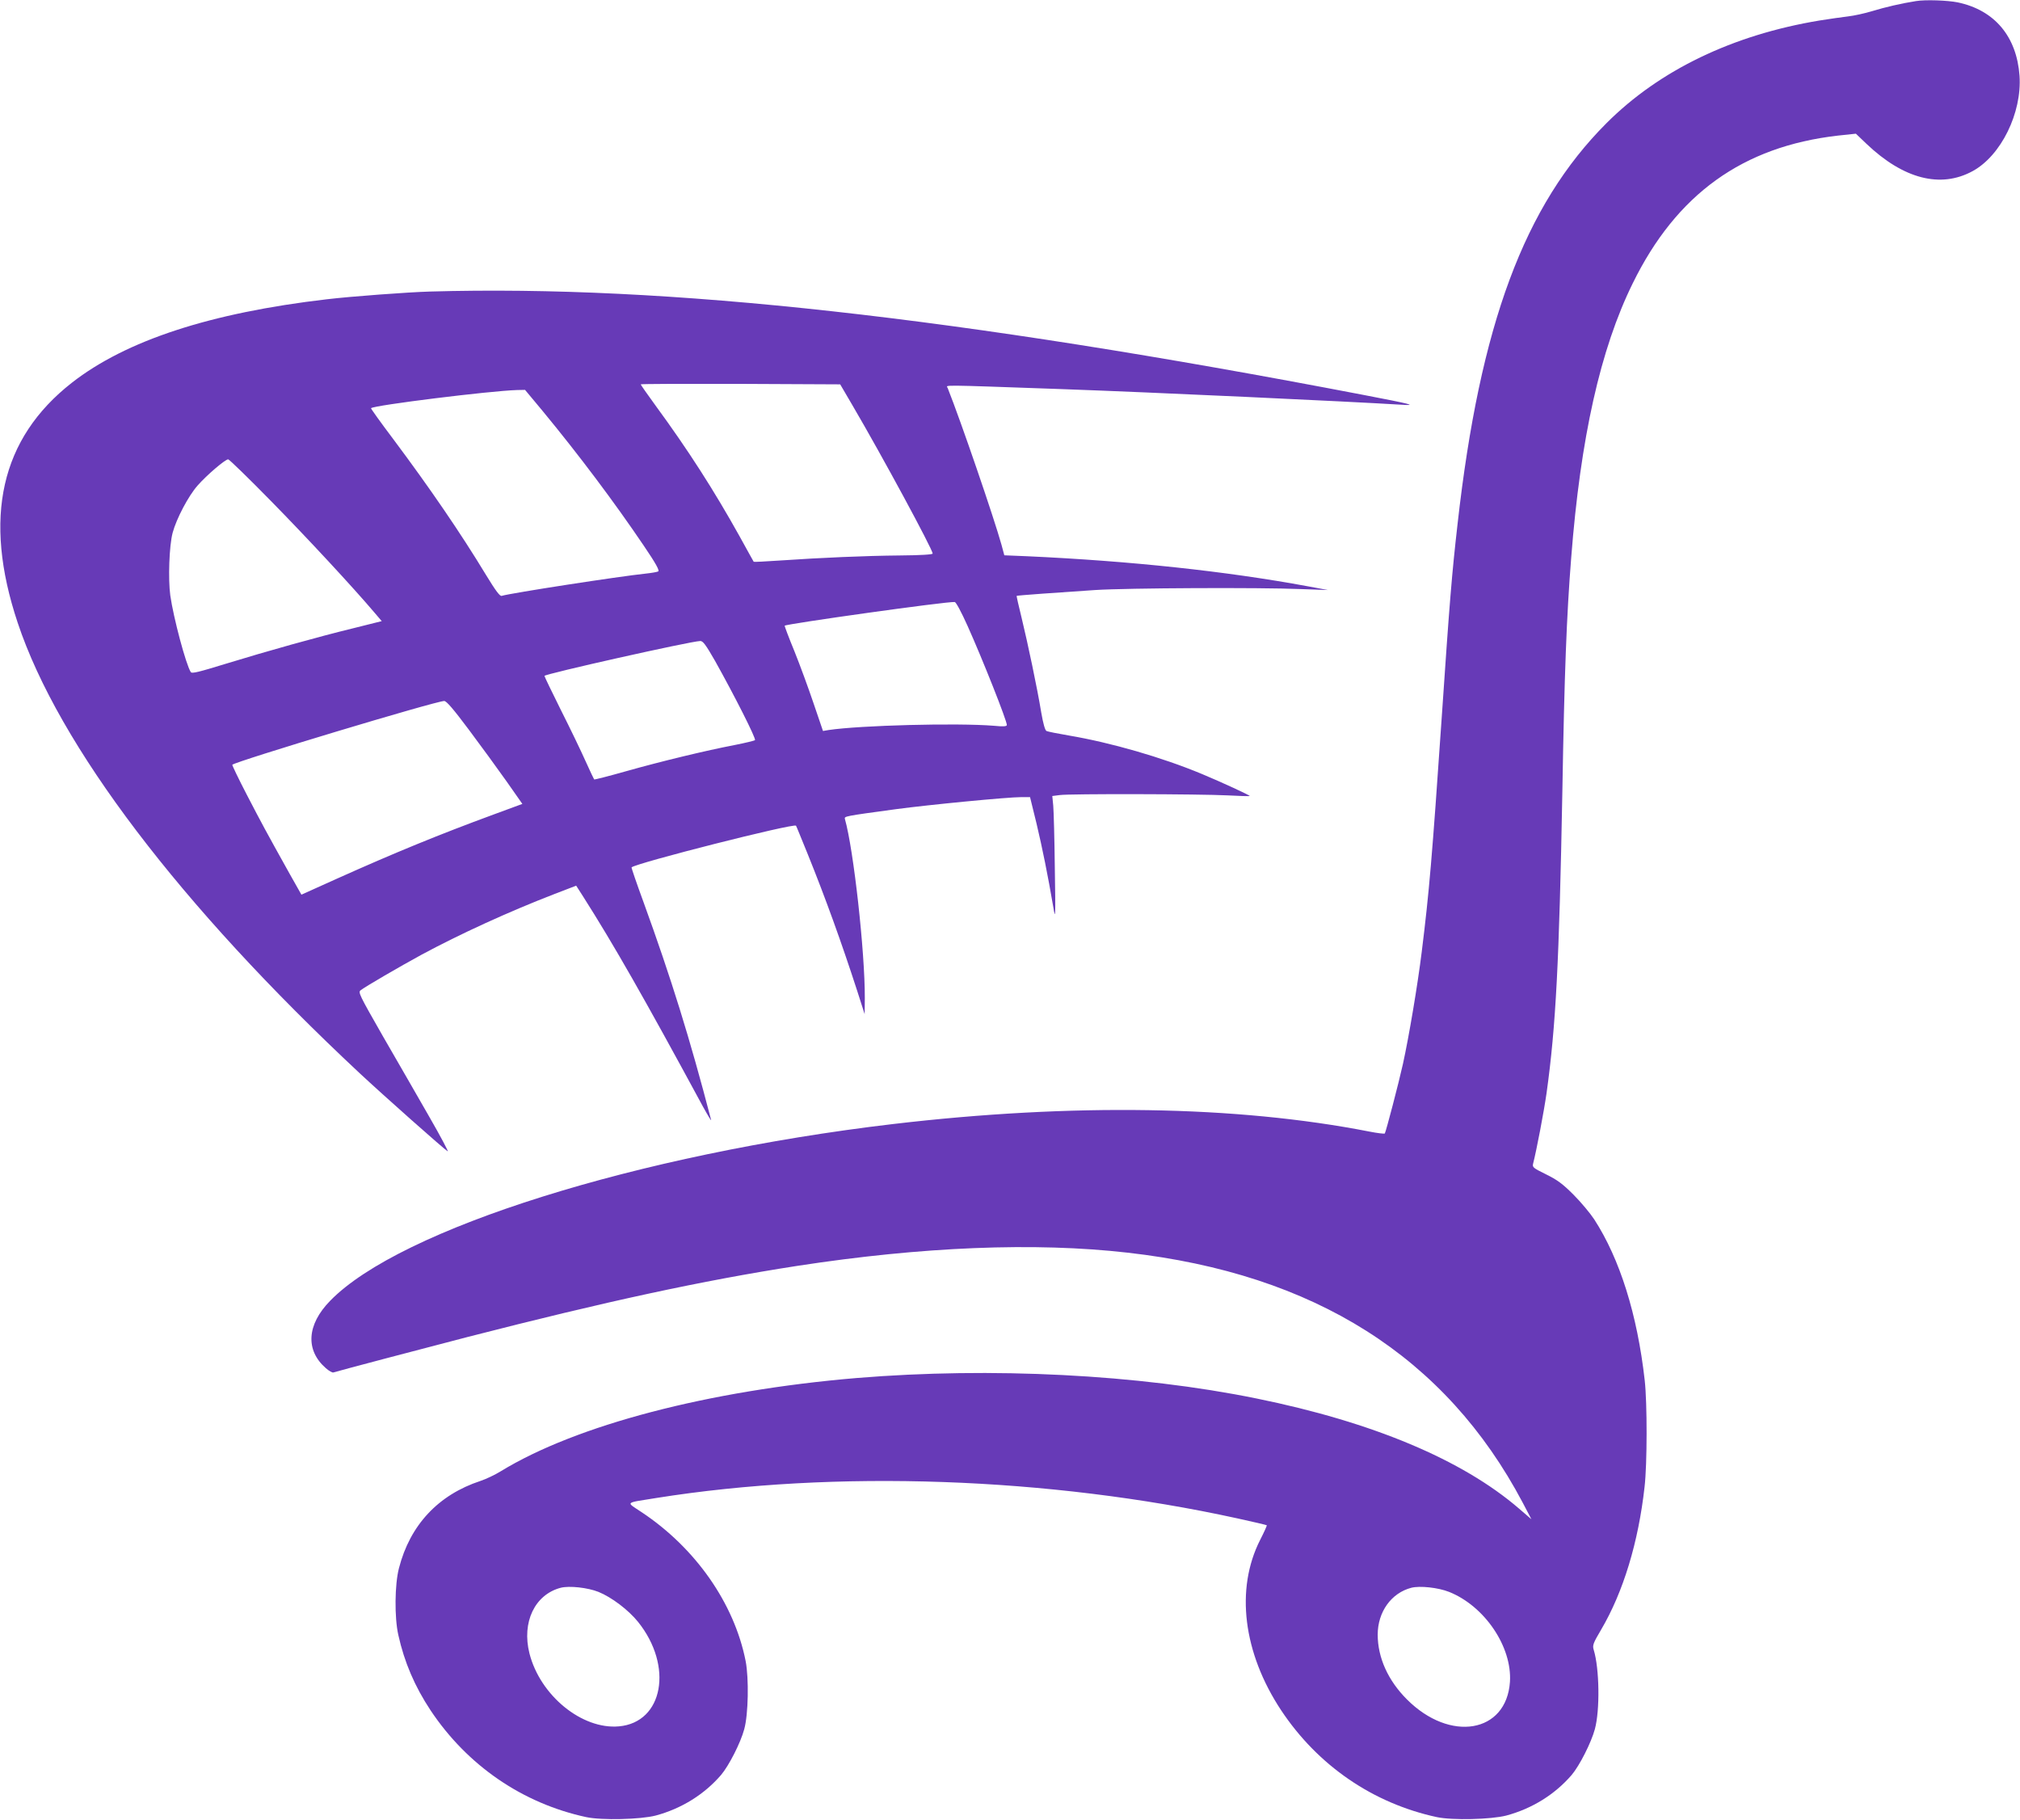
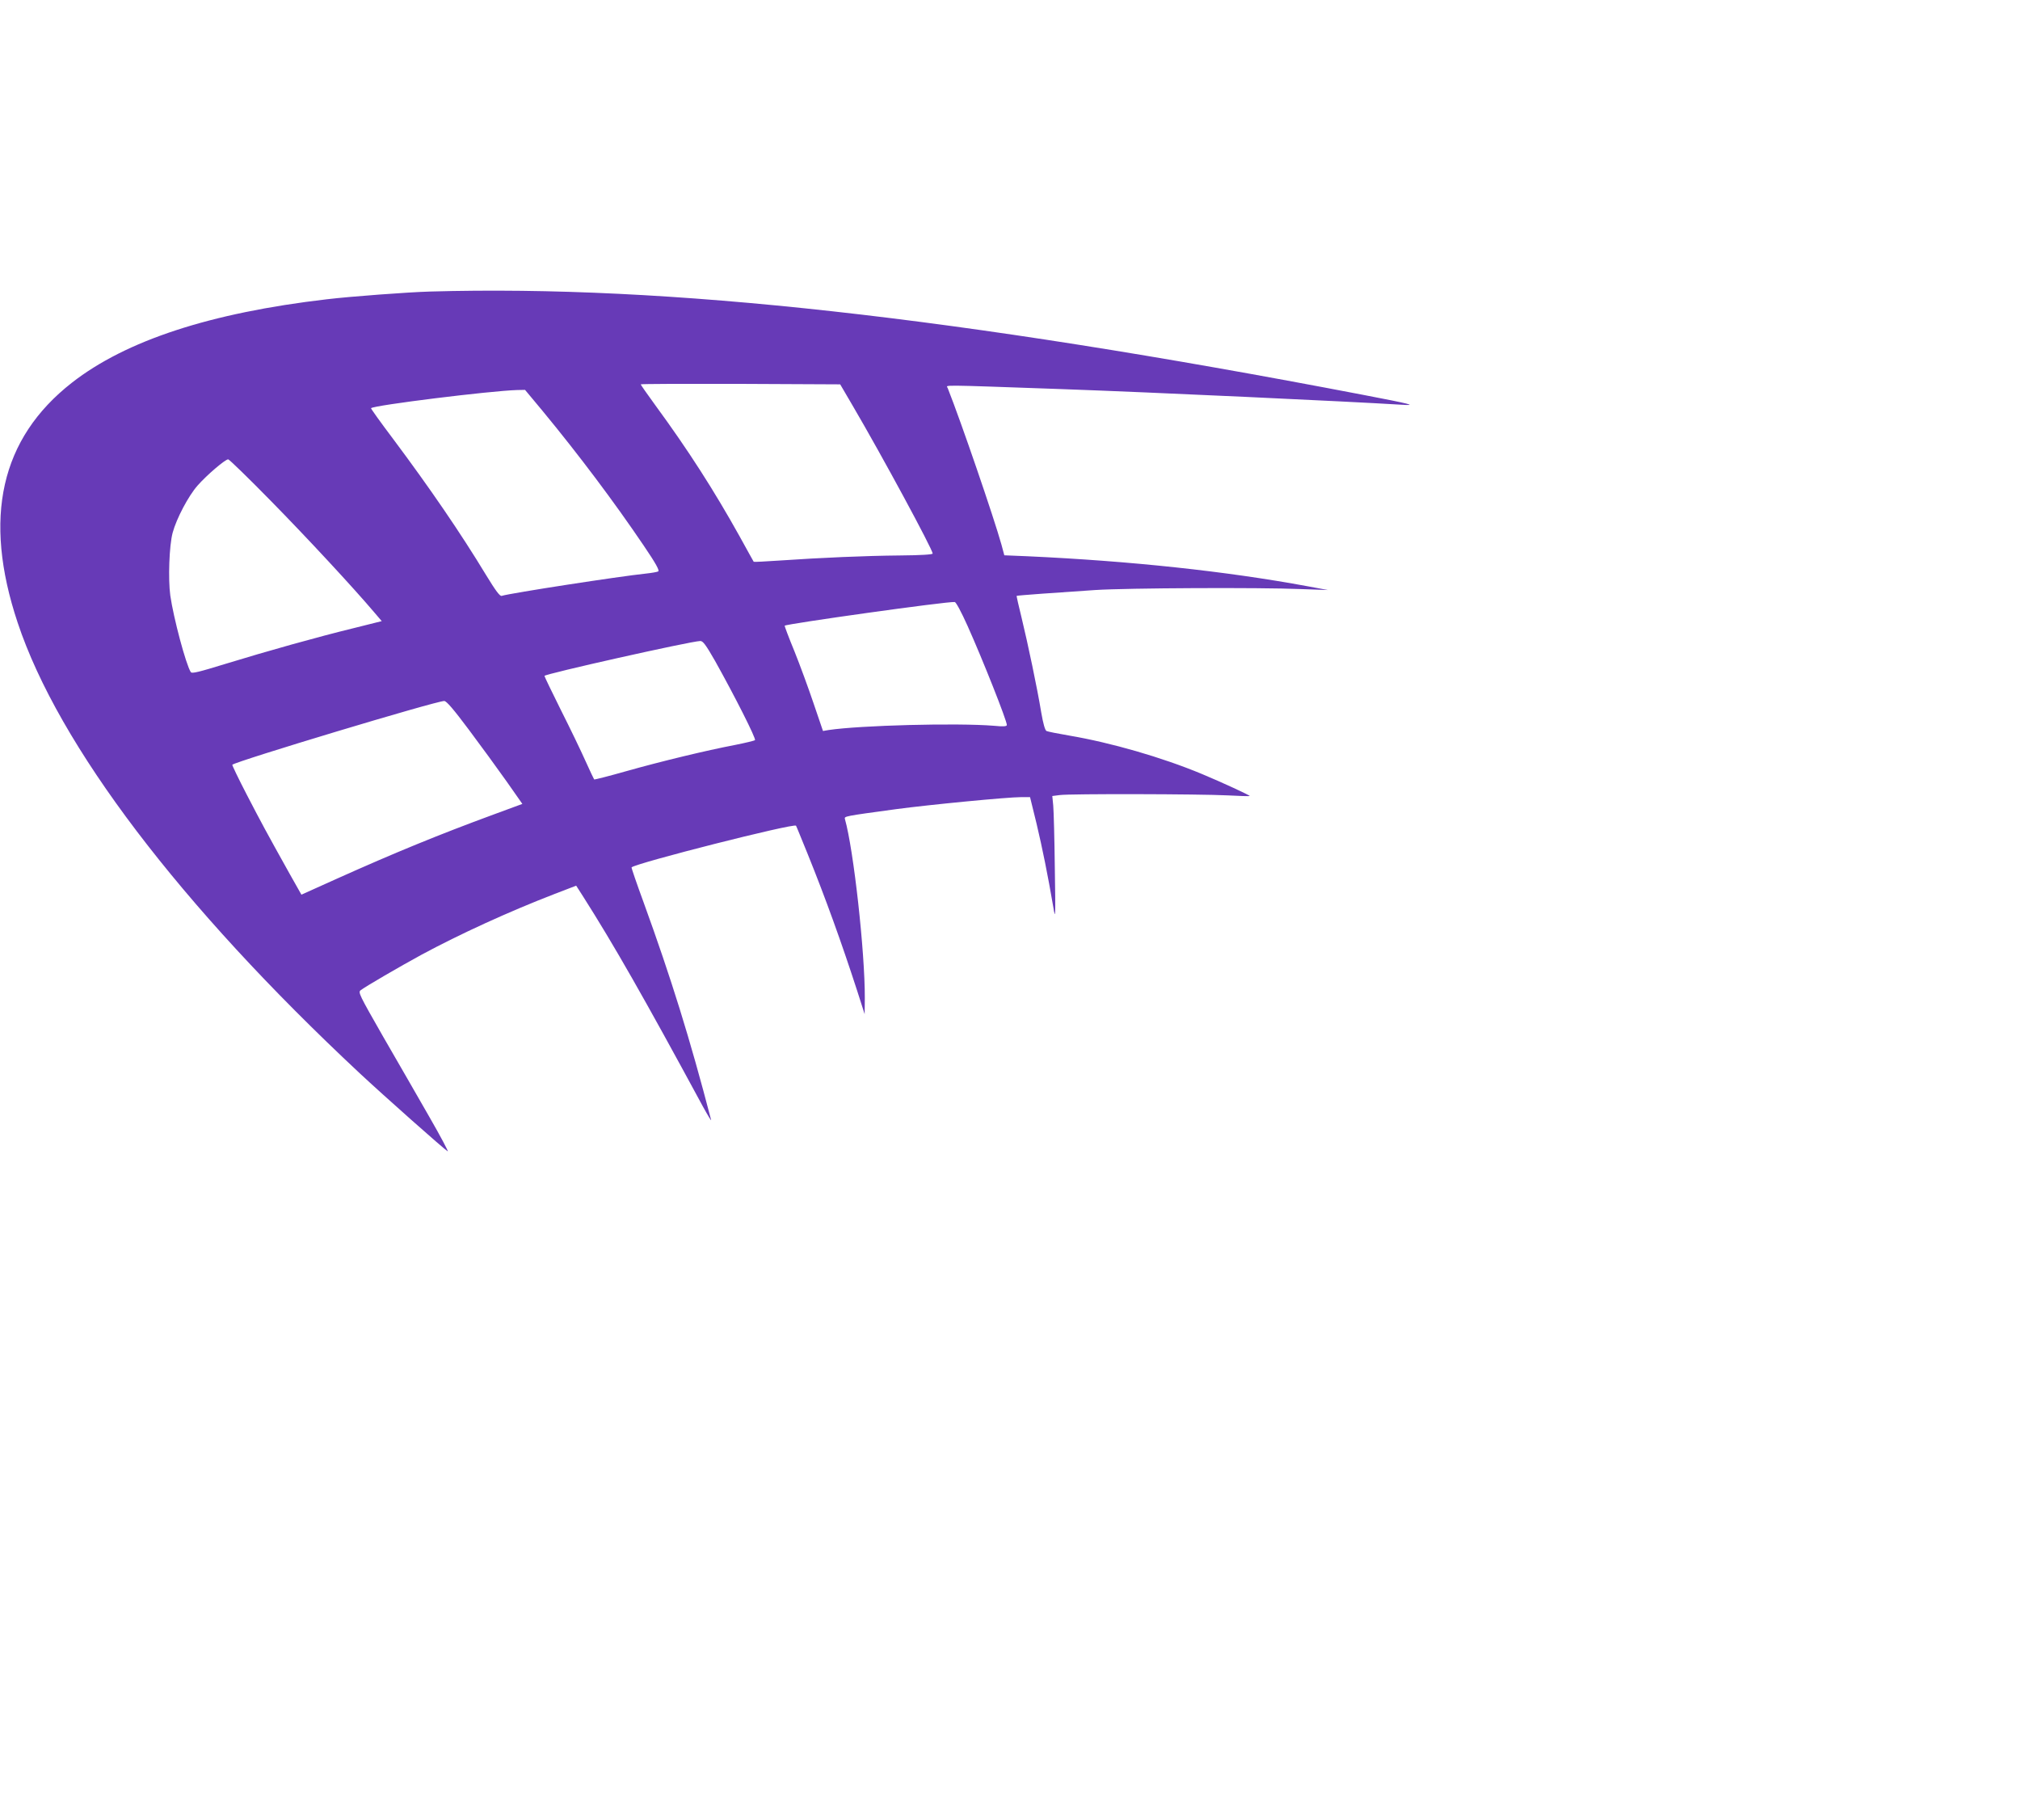
<svg xmlns="http://www.w3.org/2000/svg" version="1.0" width="1280pt" height="1153pt" viewBox="0 0 1280 1153" preserveAspectRatio="xMidYMid meet">
  <g transform="translate(0,1153) scale(0.1,-0.1)" fill="#673ab7" stroke="none">
-     <path d="M12140 11523 c-90 -14 -197 -39 -275 -63 -49 -15 -119 -30 -155 -34 -36 -4 -117 -16 -181 -26 -549 -91 -1013 -314 -1349 -650 -521 -521 -802 -1276 -944 -2540 -36 -316 -50 -484 -101 -1235 -60 -875 -79 -1098 -126 -1475 -26 -211 -81 -537 -119 -710 -28 -126 -107 -427 -115 -441 -3 -3 -46 2 -97 12 -843 165 -1887 181 -3018 48 -1613 -190 -3125 -664 -3568 -1120 -148 -151 -158 -313 -27 -427 19 -17 41 -29 47 -27 28 9 588 157 848 224 880 226 1490 358 2090 451 793 122 1507 151 2095 84 1185 -134 2015 -659 2504 -1584 l55 -105 -79 68 c-360 310 -929 548 -1662 697 -750 153 -1682 200 -2533 130 -940 -79 -1778 -298 -2257 -591 -37 -23 -95 -50 -128 -61 -268 -88 -447 -280 -517 -553 -27 -103 -29 -313 -4 -423 38 -172 104 -326 204 -477 233 -350 583 -590 987 -677 99 -21 344 -15 440 10 164 44 308 134 414 257 50 59 124 204 147 290 26 94 30 321 9 431 -72 366 -318 718 -661 945 -99 66 -109 56 96 89 1132 180 2486 132 3679 -129 101 -22 186 -42 188 -44 2 -2 -17 -44 -42 -93 -158 -311 -108 -715 133 -1079 233 -351 583 -590 987 -677 99 -21 344 -15 440 10 164 44 308 134 414 257 50 59 124 205 147 290 33 121 29 384 -7 502 -9 29 -5 41 47 129 140 238 236 553 275 904 17 146 17 532 1 675 -47 418 -158 770 -320 1020 -25 38 -84 109 -131 156 -70 70 -103 94 -174 129 -83 41 -88 45 -82 69 22 86 68 327 85 446 59 423 80 834 100 1905 13 758 27 1119 56 1485 59 761 185 1324 390 1740 277 565 697 867 1301 936 l113 12 67 -64 c234 -223 470 -284 673 -173 180 98 313 369 297 604 -18 249 -158 416 -392 465 -65 13 -205 18 -265 8z m-8348 -10078 c82 -33 190 -114 251 -190 225 -280 160 -637 -121 -662 -234 -21 -499 195 -567 462 -50 198 34 373 198 416 55 14 171 1 239 -26z m5390 0 c226 -90 400 -348 386 -570 -22 -325 -380 -385 -653 -111 -120 120 -185 265 -185 410 0 144 86 264 213 297 55 14 171 1 239 -26z" />
    <path d="M2725 9683 c-140 -4 -503 -31 -654 -49 -738 -86 -1273 -261 -1616 -529 -451 -353 -565 -855 -343 -1520 259 -778 1029 -1791 2168 -2855 150 -140 532 -479 557 -494 7 -4 -46 96 -118 221 -72 125 -203 354 -292 507 -152 266 -159 280 -141 293 33 25 243 147 384 224 243 131 553 273 843 385 l138 53 43 -67 c194 -305 387 -643 760 -1332 32 -58 55 -96 52 -85 -134 515 -254 900 -428 1379 -44 120 -78 219 -76 221 31 28 1028 281 1042 264 2 -2 35 -84 75 -182 112 -277 214 -560 312 -862 l48 -150 1 102 c1 291 -71 941 -126 1134 -5 18 -5 18 326 63 209 28 705 76 791 76 l56 0 41 -167 c37 -156 71 -323 107 -533 13 -80 14 -66 9 250 -2 184 -7 362 -10 396 l-6 61 47 6 c61 9 888 7 1065 -2 74 -4 137 -6 139 -4 5 3 -181 89 -304 140 -252 105 -575 198 -840 243 -71 12 -136 25 -144 29 -9 5 -21 47 -33 117 -26 158 -85 437 -124 598 -19 76 -33 140 -32 141 4 3 269 22 498 37 205 13 1040 17 1305 6 l170 -6 -130 24 c-514 95 -1120 160 -1775 190 l-146 6 -18 67 c-48 172 -256 779 -341 993 -8 20 -74 21 720 -7 591 -21 1813 -78 2155 -99 106 -7 63 4 -245 63 -2582 495 -4406 697 -5910 654z m2678 -723 c186 -317 507 -911 507 -937 0 -6 -74 -11 -207 -12 -222 -2 -497 -14 -761 -32 -90 -6 -164 -10 -166 -8 -1 2 -43 76 -91 164 -160 287 -323 542 -532 827 -51 70 -93 130 -93 133 0 3 284 4 632 3 l632 -3 79 -135z m-1966 -32 c232 -281 455 -578 643 -856 76 -112 100 -156 91 -162 -7 -4 -43 -10 -80 -14 -164 -17 -853 -123 -912 -141 -11 -4 -38 32 -99 132 -161 266 -357 552 -588 861 -80 106 -143 194 -141 196 20 19 756 110 925 115 l51 1 110 -132z m-1721 -571 c230 -234 523 -550 656 -707 l47 -55 -176 -44 c-230 -56 -551 -146 -815 -227 -166 -51 -213 -63 -219 -52 -31 48 -110 345 -130 486 -14 104 -7 315 15 397 24 89 99 232 158 299 58 66 175 166 194 166 6 0 128 -118 270 -263z m4415 -792 c97 -216 249 -600 249 -628 0 -9 -22 -11 -82 -5 -233 19 -847 3 -1048 -27 l-35 -6 -59 173 c-32 95 -87 245 -122 332 -36 87 -63 160 -62 162 13 12 1031 155 1078 150 8 -1 41 -62 81 -151z m-1600 -222 c122 -218 262 -494 253 -502 -5 -4 -63 -18 -129 -31 -178 -34 -465 -103 -688 -166 -109 -31 -200 -54 -202 -52 -2 2 -27 55 -55 117 -28 63 -98 208 -156 323 -57 114 -104 212 -104 216 0 12 923 219 987 221 17 1 35 -23 94 -126z m-1560 -436 c75 -100 182 -247 238 -326 l101 -144 -182 -67 c-348 -128 -626 -242 -996 -408 l-222 -100 -74 131 c-154 276 -178 321 -272 502 -53 102 -94 188 -92 190 22 22 1290 404 1343 404 14 0 58 -51 156 -182z" />
  </g>
</svg>